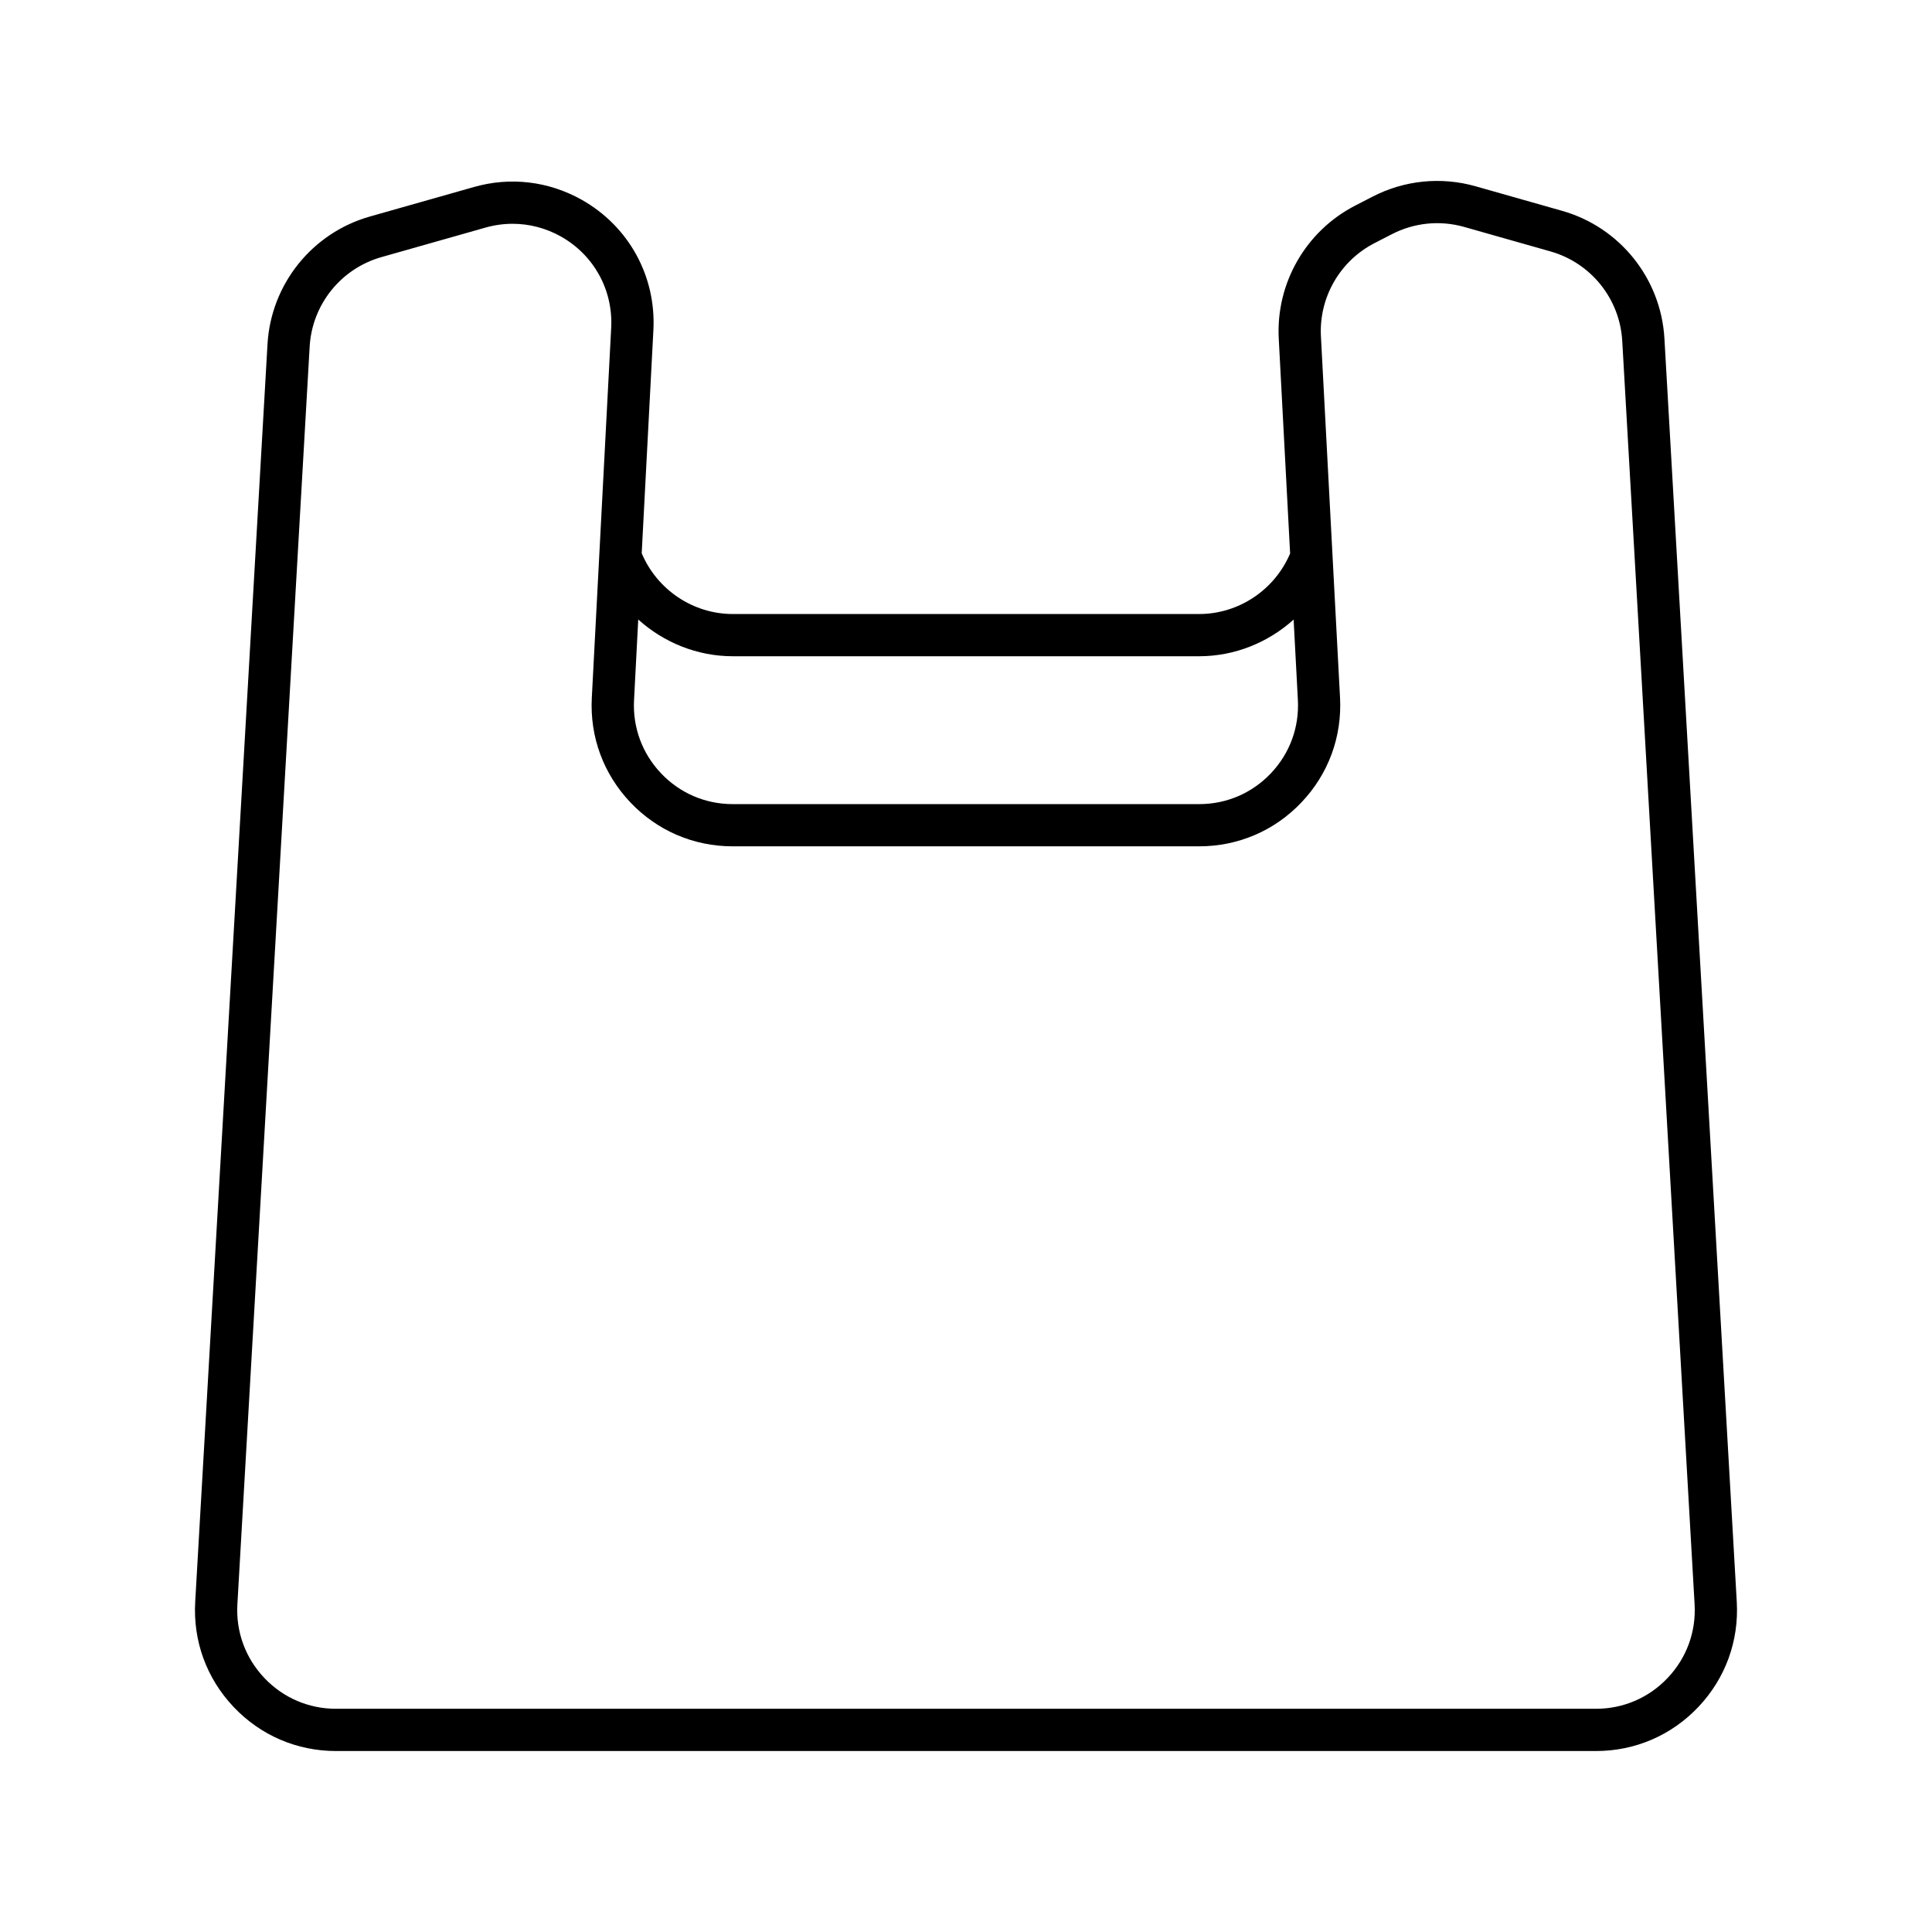
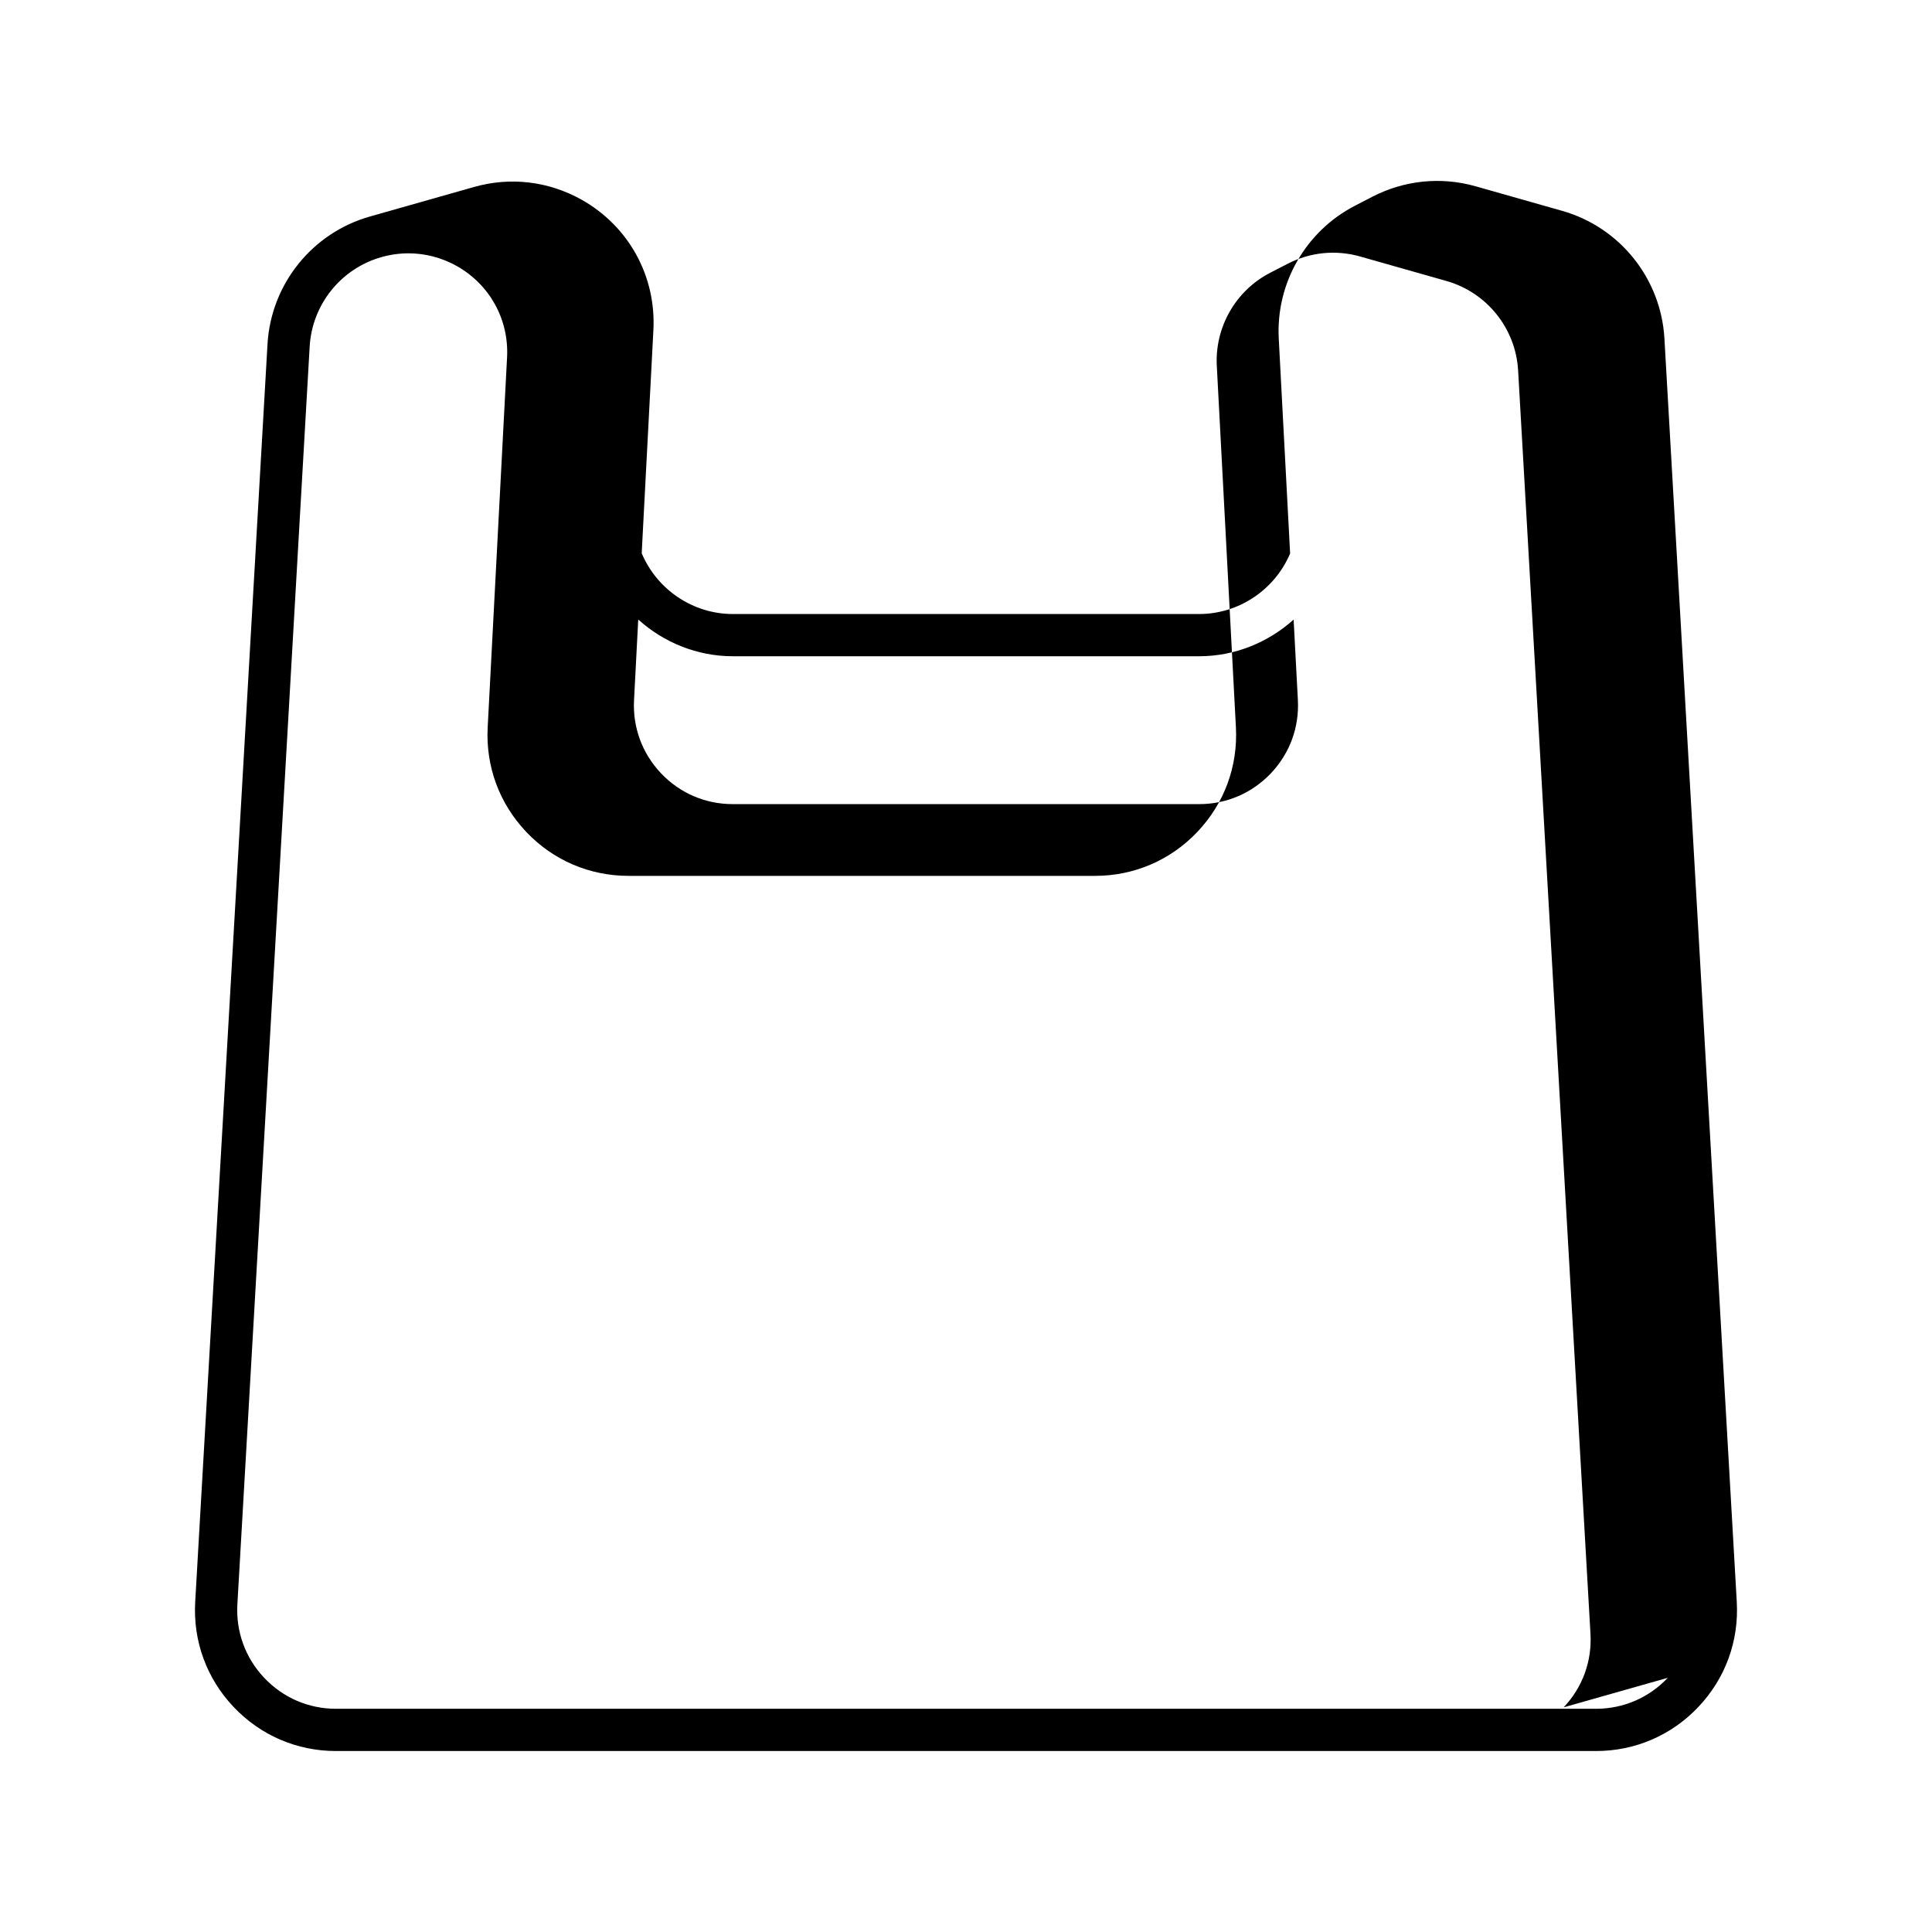
<svg xmlns="http://www.w3.org/2000/svg" fill="#000000" width="800px" height="800px" version="1.1" viewBox="144 144 512 512">
-   <path d="m585.09 233.71c-0.91-15.898-11.812-29.5-27.125-33.84l-22.891-6.496c-9.176-2.609-18.902-1.617-27.363 2.754l-4.66 2.406c-13.031 6.742-20.945 20.555-20.168 35.195l3.012 56.945c-4.07 9.621-13.598 16.047-24.098 16.047h-123.61c-10.523 0-20.074-6.453-24.129-16.109l3.098-59.133c0.75-14.324-6.559-27.574-19.082-34.586-8.734-4.883-18.848-6.078-28.461-3.34l-27.594 7.828c-15.309 4.34-26.211 17.938-27.129 33.824l-19.16 333.3c-0.598 10.375 3.004 20.254 10.141 27.816 7.137 7.555 16.793 11.719 27.188 11.719h333.87c10.395 0 20.051-4.16 27.188-11.719 7.137-7.555 10.738-17.434 10.145-27.809zm-271.95 74.465c6.754 6.094 15.629 9.738 25.051 9.738h123.61c9.41 0 18.27-3.637 25.023-9.715l1.129 21.32c0.383 7.25-2.156 14.141-7.152 19.414-4.996 5.266-11.746 8.168-19.004 8.168h-123.61c-7.258 0-14.004-2.898-19-8.16-4.996-5.266-7.539-12.156-7.16-19.402zm272.84 280.46c-5 5.297-11.766 8.211-19.047 8.211h-333.87c-7.281 0-14.047-2.918-19.047-8.211-5-5.297-7.523-12.219-7.106-19.484l19.156-333.31c0.641-11.129 8.277-20.652 19.004-23.699l27.594-7.828c2.371-0.672 4.785-1.008 7.184-1.008 4.418 0 8.789 1.133 12.758 3.344 8.77 4.914 13.895 14.195 13.367 24.227l-5.137 98.066c-0.543 10.344 3.09 20.176 10.219 27.695 7.129 7.512 16.762 11.648 27.121 11.648h123.61c10.363 0 19.996-4.137 27.129-11.66 7.133-7.516 10.754-17.355 10.211-27.707l-5.066-95.793c-0.543-10.254 5.004-19.938 14.129-24.656l4.656-2.398c5.934-3.066 12.75-3.75 19.172-1.934l22.891 6.496c10.727 3.047 18.367 12.566 19.004 23.711l19.176 334.81c0.418 7.266-2.106 14.188-7.106 19.48z" />
+   <path d="m585.09 233.71c-0.91-15.898-11.812-29.5-27.125-33.84l-22.891-6.496c-9.176-2.609-18.902-1.617-27.363 2.754l-4.66 2.406c-13.031 6.742-20.945 20.555-20.168 35.195l3.012 56.945c-4.07 9.621-13.598 16.047-24.098 16.047h-123.61c-10.523 0-20.074-6.453-24.129-16.109l3.098-59.133c0.75-14.324-6.559-27.574-19.082-34.586-8.734-4.883-18.848-6.078-28.461-3.34l-27.594 7.828c-15.309 4.34-26.211 17.938-27.129 33.824l-19.16 333.3c-0.598 10.375 3.004 20.254 10.141 27.816 7.137 7.555 16.793 11.719 27.188 11.719h333.87c10.395 0 20.051-4.16 27.188-11.719 7.137-7.555 10.738-17.434 10.145-27.809zm-271.95 74.465c6.754 6.094 15.629 9.738 25.051 9.738h123.61c9.41 0 18.27-3.637 25.023-9.715l1.129 21.32c0.383 7.25-2.156 14.141-7.152 19.414-4.996 5.266-11.746 8.168-19.004 8.168h-123.61c-7.258 0-14.004-2.898-19-8.16-4.996-5.266-7.539-12.156-7.16-19.402zm272.84 280.46c-5 5.297-11.766 8.211-19.047 8.211h-333.87c-7.281 0-14.047-2.918-19.047-8.211-5-5.297-7.523-12.219-7.106-19.484l19.156-333.31c0.641-11.129 8.277-20.652 19.004-23.699c2.371-0.672 4.785-1.008 7.184-1.008 4.418 0 8.789 1.133 12.758 3.344 8.77 4.914 13.895 14.195 13.367 24.227l-5.137 98.066c-0.543 10.344 3.09 20.176 10.219 27.695 7.129 7.512 16.762 11.648 27.121 11.648h123.61c10.363 0 19.996-4.137 27.129-11.66 7.133-7.516 10.754-17.355 10.211-27.707l-5.066-95.793c-0.543-10.254 5.004-19.938 14.129-24.656l4.656-2.398c5.934-3.066 12.75-3.75 19.172-1.934l22.891 6.496c10.727 3.047 18.367 12.566 19.004 23.711l19.176 334.81c0.418 7.266-2.106 14.188-7.106 19.48z" />
</svg>